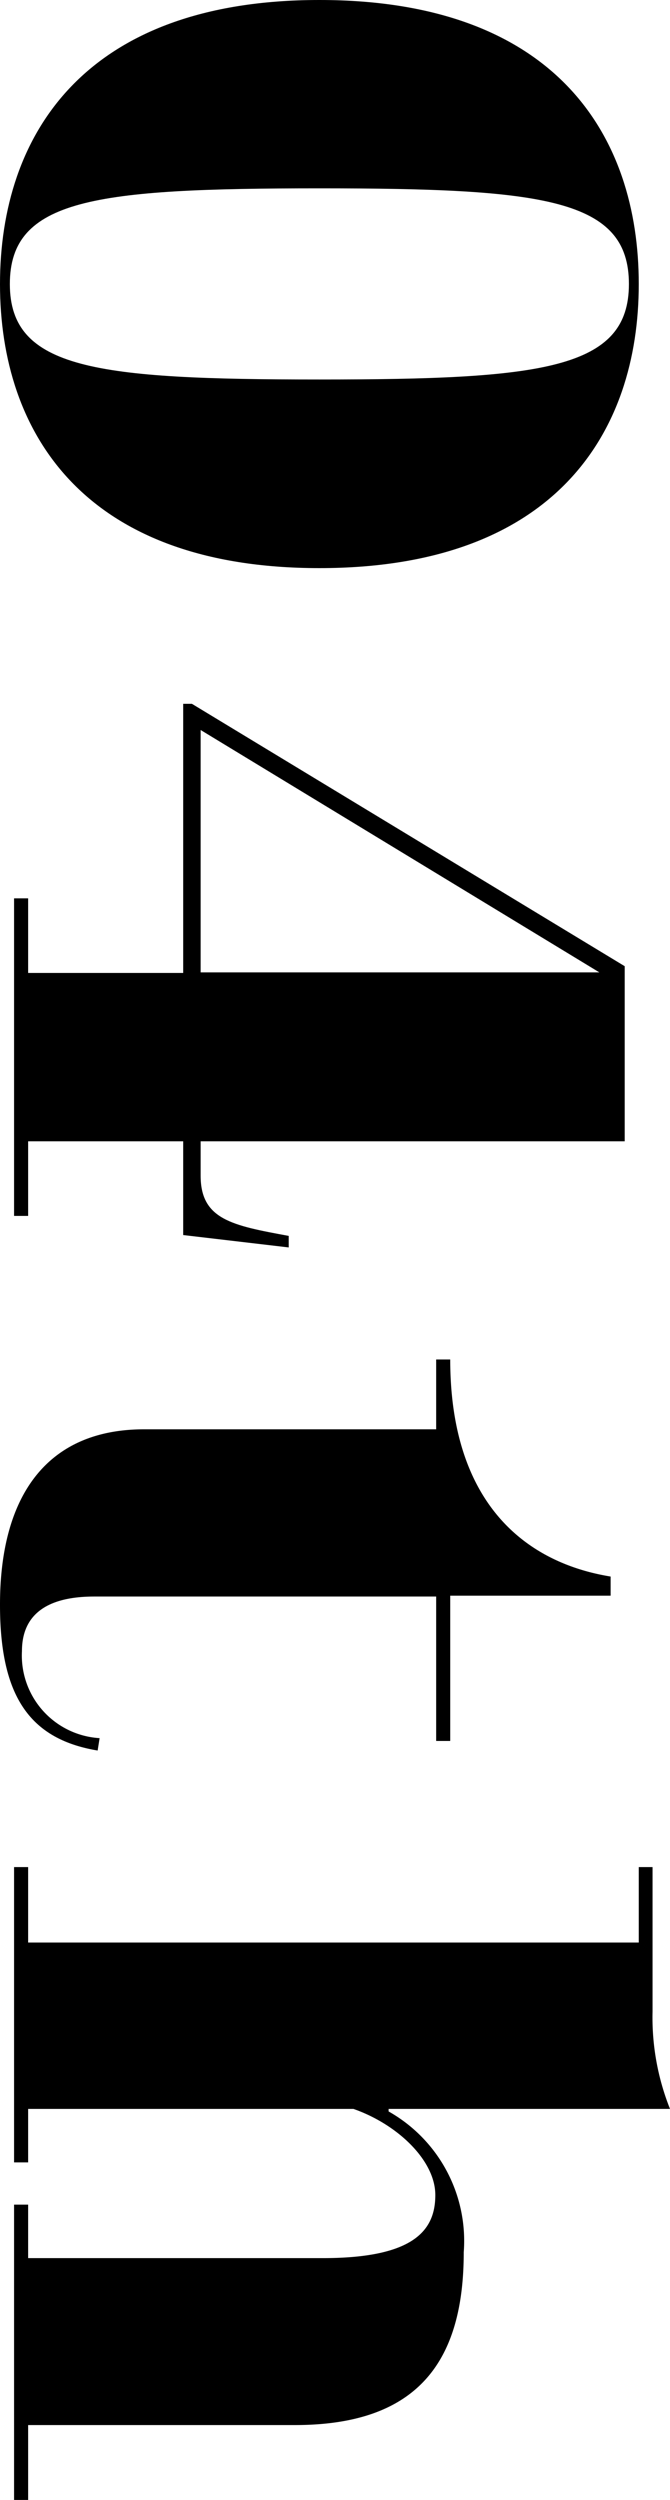
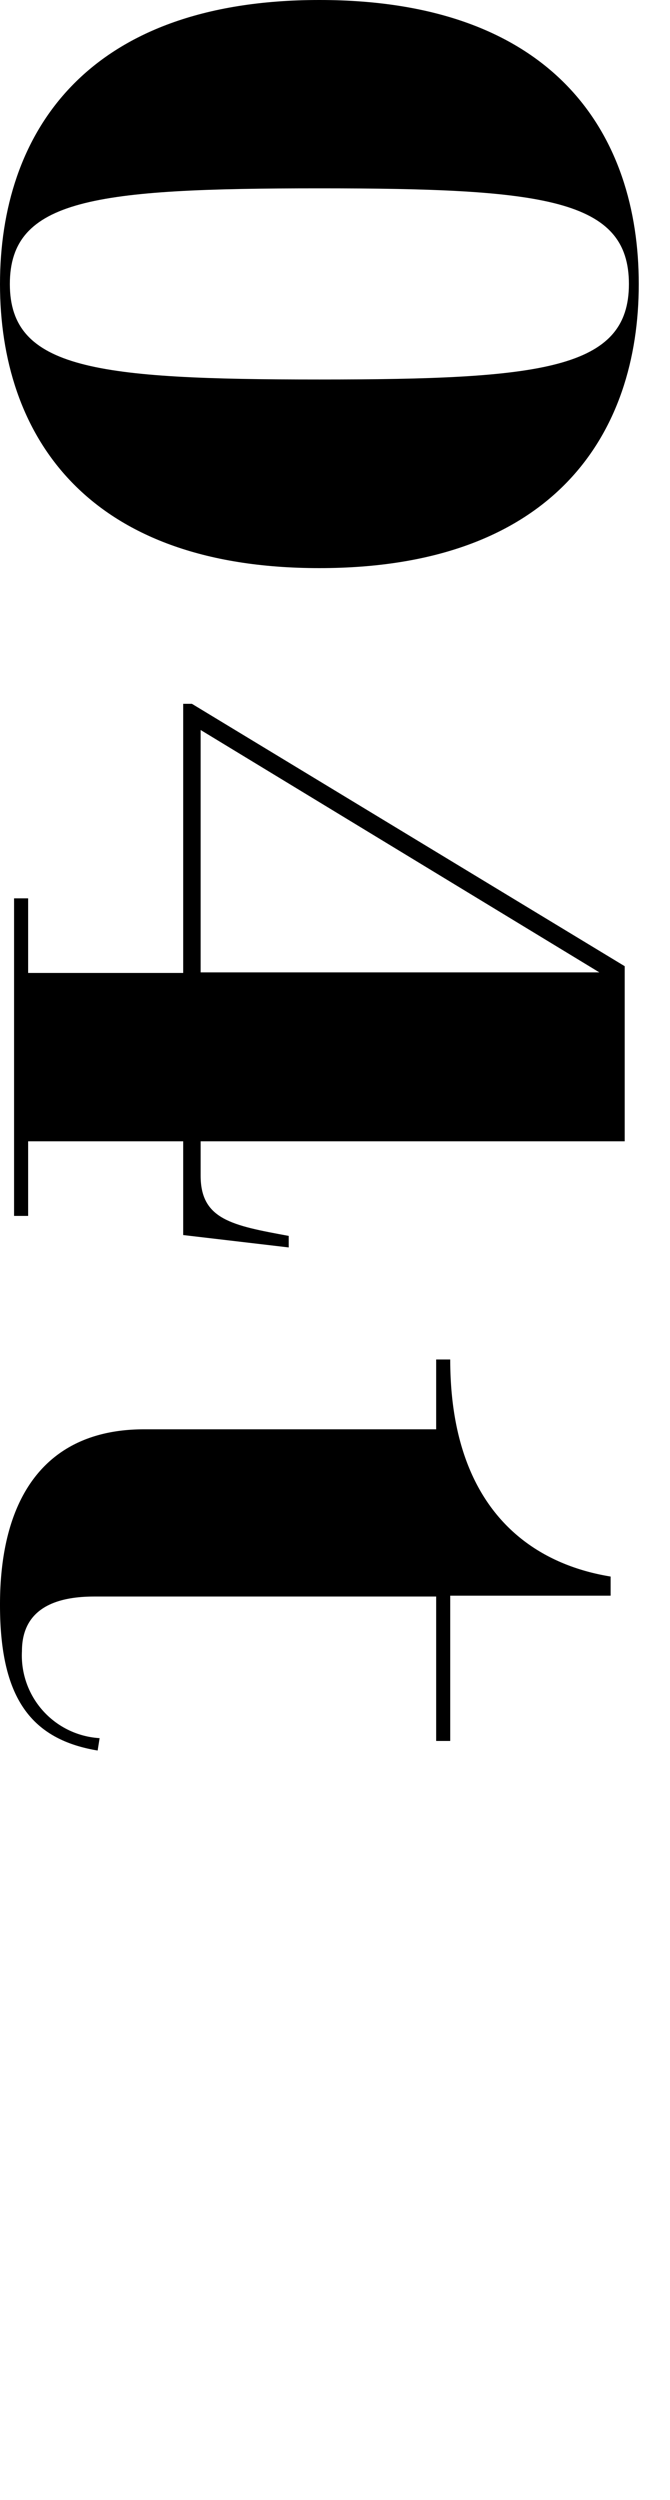
<svg xmlns="http://www.w3.org/2000/svg" width="23.81" height="88.8" viewBox="0 0 23.81 88.8">
  <g id="レイヤー_2" data-name="レイヤー 2">
    <g id="レイヤー_1-2" data-name="レイヤー 1">
      <path d="M11.35,0C19.72,0,22.7,4.79,22.7,10.09s-3,10.09-11.35,10.09S0,15.39,0,10.09,3,0,11.35,0Zm0,13.48c7.94,0,11-.37,11-3.39s-3-3.4-11-3.4-11,.38-11,3.4S3.41,13.48,11.35,13.48Z" />
      <path d="M6.51,40.54H1v2.65H.5V31.91H1v2.65H6.51V25h.31L22.2,34.32v6.22H7.13v1.22c0,1.56,1.12,1.77,3.13,2.14v.41l-3.75-.44Zm.62-6H21.3L7.13,25.93Z" />
      <path d="M5.12,50.77H15.5V48.29H16c0,5,2.57,7.2,5.7,7.71v.68H16v5.16h-.5V56.71H3.35c-1.86,0-2.57.78-2.57,1.94a2.94,2.94,0,0,0,2.76,3.09l-.07.44C1,61.77,0,60.18,0,57,0,53.08,1.71,50.77,5.12,50.77Z" />
-       <path d="M1,88.8H.5V78.31H1v1.9H11.47c3.26,0,4-1,4-2.24s-1.36-2.52-2.91-3.06H1v1.9H.5V66.32H1V69H22.7V66.32h.49v5.13a8.77,8.77,0,0,0,.62,3.46h-10V75a5.28,5.28,0,0,1,2.67,5c0,3.87-1.62,6.14-6,6.14H1Z" />
    </g>
  </g>
</svg>